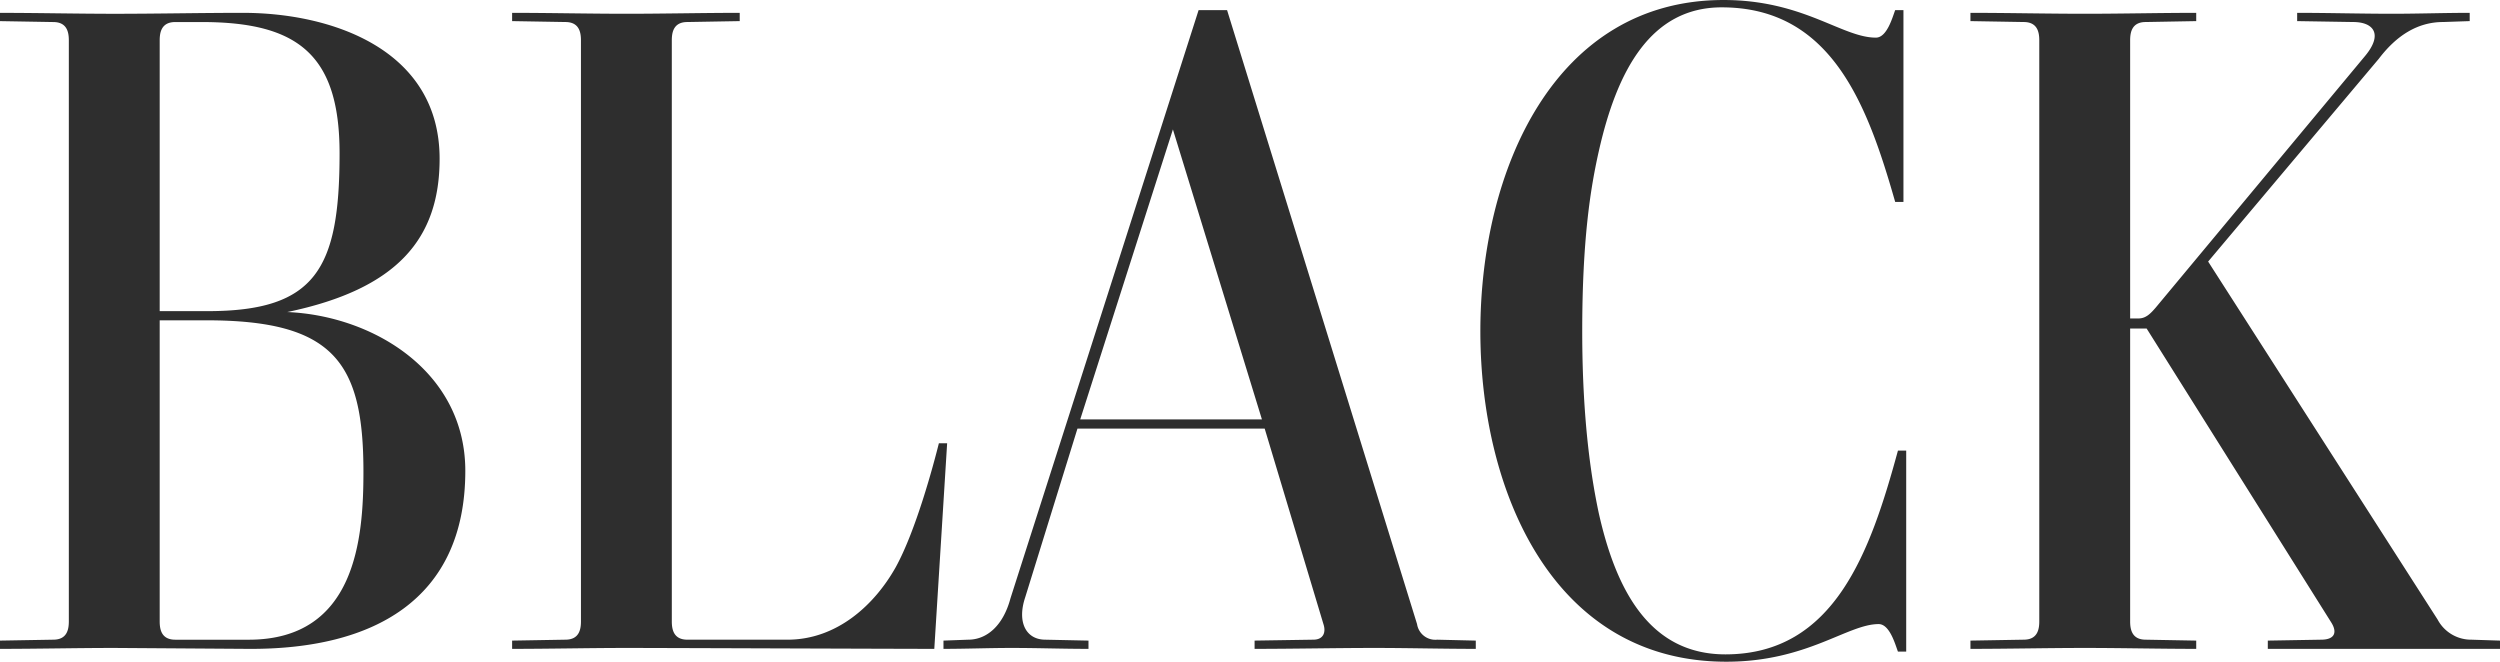
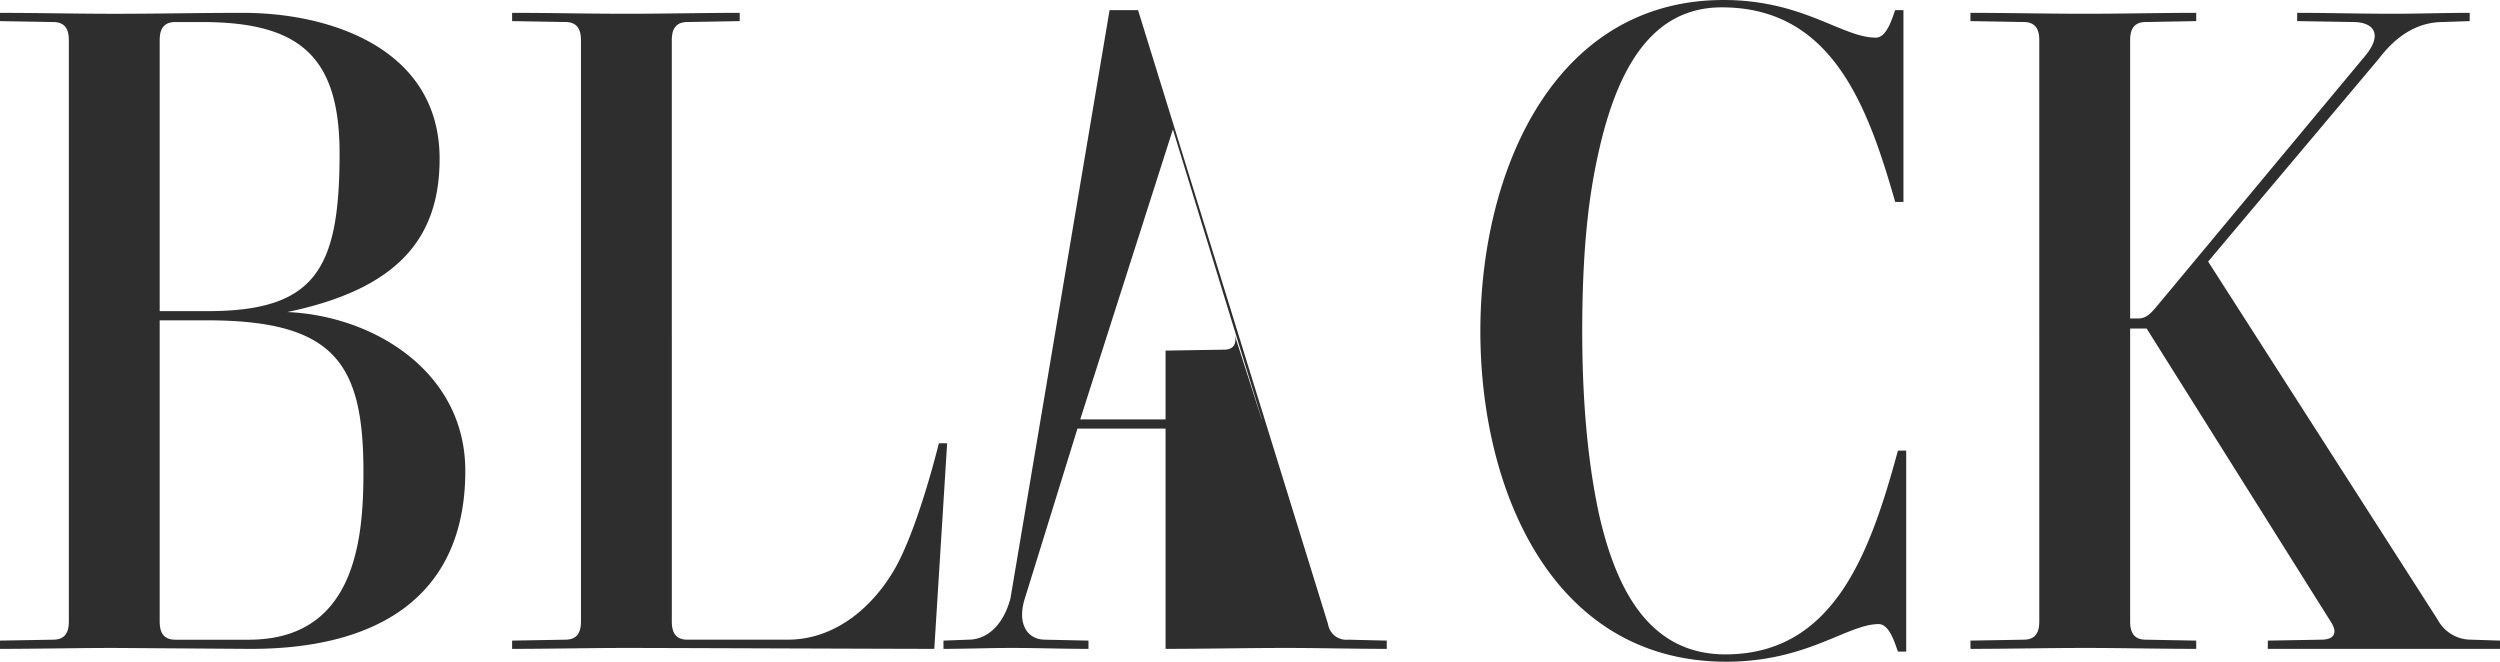
<svg xmlns="http://www.w3.org/2000/svg" width="509.388" height="134.827" viewBox="0 0 509.388 134.827">
-   <path id="パス_9" data-name="パス 9" d="M26.928-129.4c-7.854,0-15.521-.187-23.375-.187v1.683l10.846.187c2.805,0,3.179,2.057,3.179,3.74V-5.61c0,1.683-.374,3.74-3.179,3.74L3.553-1.683V0c7.854,0,15.521-.187,23.375-.187L54.043,0C79.475.187,98.362-9.911,98.362-36.278c0-20.2-18.7-31.6-36.278-32.351,22.44-4.675,31.042-14.96,31.042-31.229,0-22.44-22.253-29.733-40.018-29.733C44.132-129.591,35.53-129.4,26.928-129.4Zm17.765,1.683c19.635,0,28.05,6.732,28.05,26.741,0,23.562-4.862,32.164-26.928,32.164H36.091v-55.165c0-1.683.374-3.74,3.179-3.74Zm.935,60.775c25.993,0,31.977,8.6,31.977,30.855,0,13.464-1.5,34.221-23.375,34.221H39.27c-2.805,0-3.179-2.057-3.179-3.74V-66.946ZM196.537-41.888h-1.683c-1.122,4.488-4.675,17.765-8.789,25.245C181.764-8.976,174.1-1.87,164-1.87H143.616c-2.8,0-3.179-2.057-3.179-3.74V-123.981c0-1.683.374-3.74,3.179-3.74l10.659-.187v-1.683c-7.48,0-15.521.187-23,.187-7.854,0-15.521-.187-23.375-.187v1.683l10.846.187c2.805,0,3.179,2.057,3.179,3.74V-5.61c0,1.683-.374,3.74-3.179,3.74L107.9-1.683V0c7.854,0,15.521-.187,23.375-.187,7.48,0,55.165.187,62.645.187Zm64.141-4.862H223.652l18.887-59.092Zm12.529,41.7c.561,1.683,0,3.179-2.057,3.179l-11.968.187V0c8.041,0,16.456-.187,24.5-.187,6.919,0,13.651.187,20.57.187V-1.683l-7.854-.187a3.769,3.769,0,0,1-4.114-3.179l-38.709-125.1h-5.8L209.44-10.285c-1.5,5.61-4.862,8.415-8.6,8.415l-5.049.187V0c4.675,0,9.163-.187,13.838-.187,5.61,0,10.1.187,15.708.187V-1.683l-8.789-.187c-3.927,0-5.8-3.553-4.114-8.6L223.091-44.88h38.148ZM391.952.561V-40.392h-1.683c-5.61,20.57-12.9,41.514-35.156,41.514-15.334,0-22.253-12.9-25.806-28.8C328-33.847,325.941-45.628,325.941-64.7c0-18.7,1.683-29.172,3.366-36.652,3.74-16.643,10.659-29.359,25.058-29.359,22.44,0,29.733,20.009,35.343,39.644h1.683v-39.083h-1.683c-.561,1.5-1.683,5.61-3.927,5.61-6.919,0-14.773-7.667-31.042-7.667-34.408,0-49.555,34.595-49.555,67.507,0,32.538,14.773,67.32,50.116,67.32,16.456,0,24.684-7.667,31.042-7.667,2.244,0,3.366,4.114,3.927,5.61ZM437.58-65.263h3.366l37.587,59.84c1.309,2.057.748,3.553-2.057,3.553l-10.846.187V0h47.311V-1.683l-5.8-.187a7.729,7.729,0,0,1-6.919-4.114l-46.75-72.93,34.782-41.327c3.553-4.675,7.854-7.48,13.09-7.48l5.423-.187v-1.683c-5.236,0-10.472.187-15.708.187-6.545,0-12.9-.187-19.448-.187v1.683l11.407.187c4.114,0,6.171,2.431,2.431,6.919L442.816-69.564c-1.122,1.309-2.057,2.244-3.553,2.244H437.58v-56.661c0-1.683.374-3.74,3.179-3.74l10.285-.187v-1.683c-7.48,0-15.147.187-22.627.187-7.854,0-15.521-.187-23.375-.187v1.683l10.846.187c2.805,0,3.179,2.057,3.179,3.74V-5.61c0,1.683-.374,3.74-3.179,3.74l-10.846.187V0c7.854,0,15.521-.187,23.375-.187,7.48,0,15.147.187,22.627.187V-1.683L440.759-1.87c-2.8,0-3.179-2.057-3.179-3.74Z" transform="translate(-3.553 132.209)" fill="#2e2e2e" />
+   <path id="パス_9" data-name="パス 9" d="M26.928-129.4c-7.854,0-15.521-.187-23.375-.187v1.683l10.846.187c2.805,0,3.179,2.057,3.179,3.74V-5.61c0,1.683-.374,3.74-3.179,3.74L3.553-1.683V0c7.854,0,15.521-.187,23.375-.187L54.043,0C79.475.187,98.362-9.911,98.362-36.278c0-20.2-18.7-31.6-36.278-32.351,22.44-4.675,31.042-14.96,31.042-31.229,0-22.44-22.253-29.733-40.018-29.733C44.132-129.591,35.53-129.4,26.928-129.4Zm17.765,1.683c19.635,0,28.05,6.732,28.05,26.741,0,23.562-4.862,32.164-26.928,32.164H36.091v-55.165c0-1.683.374-3.74,3.179-3.74Zm.935,60.775c25.993,0,31.977,8.6,31.977,30.855,0,13.464-1.5,34.221-23.375,34.221H39.27c-2.805,0-3.179-2.057-3.179-3.74V-66.946ZM196.537-41.888h-1.683c-1.122,4.488-4.675,17.765-8.789,25.245C181.764-8.976,174.1-1.87,164-1.87H143.616c-2.8,0-3.179-2.057-3.179-3.74V-123.981c0-1.683.374-3.74,3.179-3.74l10.659-.187v-1.683c-7.48,0-15.521.187-23,.187-7.854,0-15.521-.187-23.375-.187v1.683l10.846.187c2.805,0,3.179,2.057,3.179,3.74V-5.61c0,1.683-.374,3.74-3.179,3.74L107.9-1.683V0c7.854,0,15.521-.187,23.375-.187,7.48,0,55.165.187,62.645.187Zm64.141-4.862H223.652l18.887-59.092m12.529,41.7c.561,1.683,0,3.179-2.057,3.179l-11.968.187V0c8.041,0,16.456-.187,24.5-.187,6.919,0,13.651.187,20.57.187V-1.683l-7.854-.187a3.769,3.769,0,0,1-4.114-3.179l-38.709-125.1h-5.8L209.44-10.285c-1.5,5.61-4.862,8.415-8.6,8.415l-5.049.187V0c4.675,0,9.163-.187,13.838-.187,5.61,0,10.1.187,15.708.187V-1.683l-8.789-.187c-3.927,0-5.8-3.553-4.114-8.6L223.091-44.88h38.148ZM391.952.561V-40.392h-1.683c-5.61,20.57-12.9,41.514-35.156,41.514-15.334,0-22.253-12.9-25.806-28.8C328-33.847,325.941-45.628,325.941-64.7c0-18.7,1.683-29.172,3.366-36.652,3.74-16.643,10.659-29.359,25.058-29.359,22.44,0,29.733,20.009,35.343,39.644h1.683v-39.083h-1.683c-.561,1.5-1.683,5.61-3.927,5.61-6.919,0-14.773-7.667-31.042-7.667-34.408,0-49.555,34.595-49.555,67.507,0,32.538,14.773,67.32,50.116,67.32,16.456,0,24.684-7.667,31.042-7.667,2.244,0,3.366,4.114,3.927,5.61ZM437.58-65.263h3.366l37.587,59.84c1.309,2.057.748,3.553-2.057,3.553l-10.846.187V0h47.311V-1.683l-5.8-.187a7.729,7.729,0,0,1-6.919-4.114l-46.75-72.93,34.782-41.327c3.553-4.675,7.854-7.48,13.09-7.48l5.423-.187v-1.683c-5.236,0-10.472.187-15.708.187-6.545,0-12.9-.187-19.448-.187v1.683l11.407.187c4.114,0,6.171,2.431,2.431,6.919L442.816-69.564c-1.122,1.309-2.057,2.244-3.553,2.244H437.58v-56.661c0-1.683.374-3.74,3.179-3.74l10.285-.187v-1.683c-7.48,0-15.147.187-22.627.187-7.854,0-15.521-.187-23.375-.187v1.683l10.846.187c2.805,0,3.179,2.057,3.179,3.74V-5.61c0,1.683-.374,3.74-3.179,3.74l-10.846.187V0c7.854,0,15.521-.187,23.375-.187,7.48,0,15.147.187,22.627.187V-1.683L440.759-1.87c-2.8,0-3.179-2.057-3.179-3.74Z" transform="translate(-3.553 132.209)" fill="#2e2e2e" />
</svg>